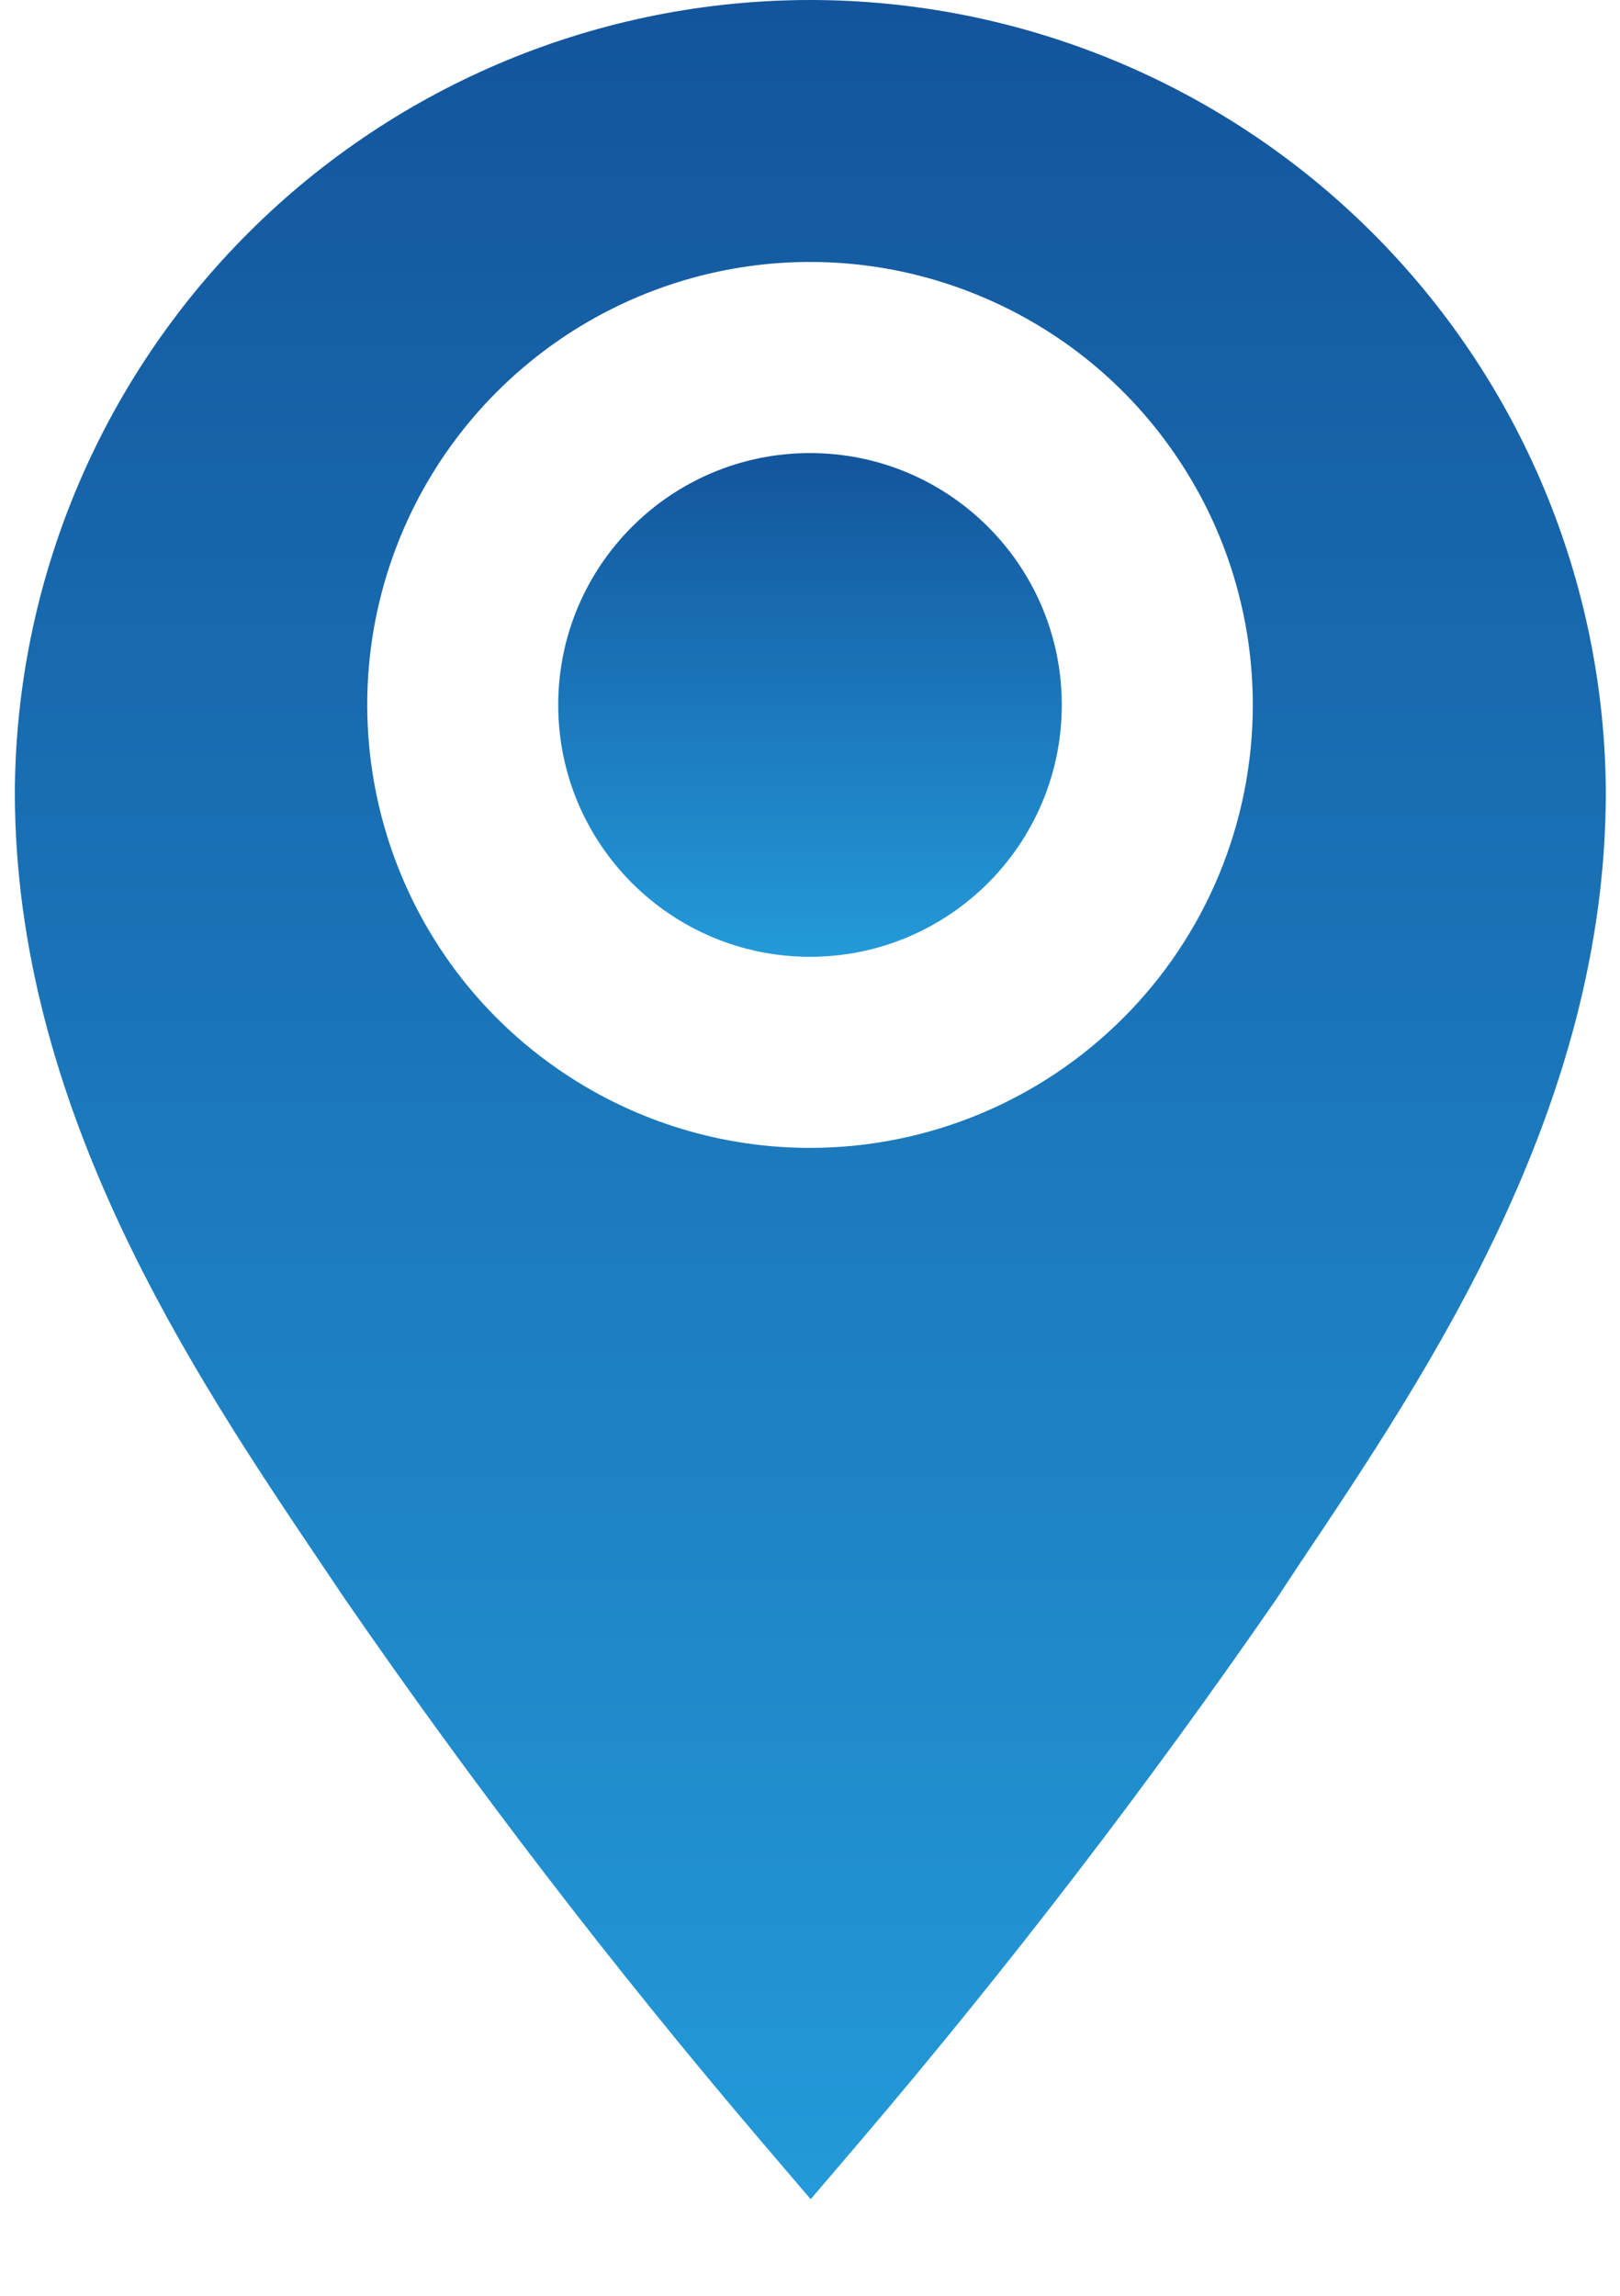
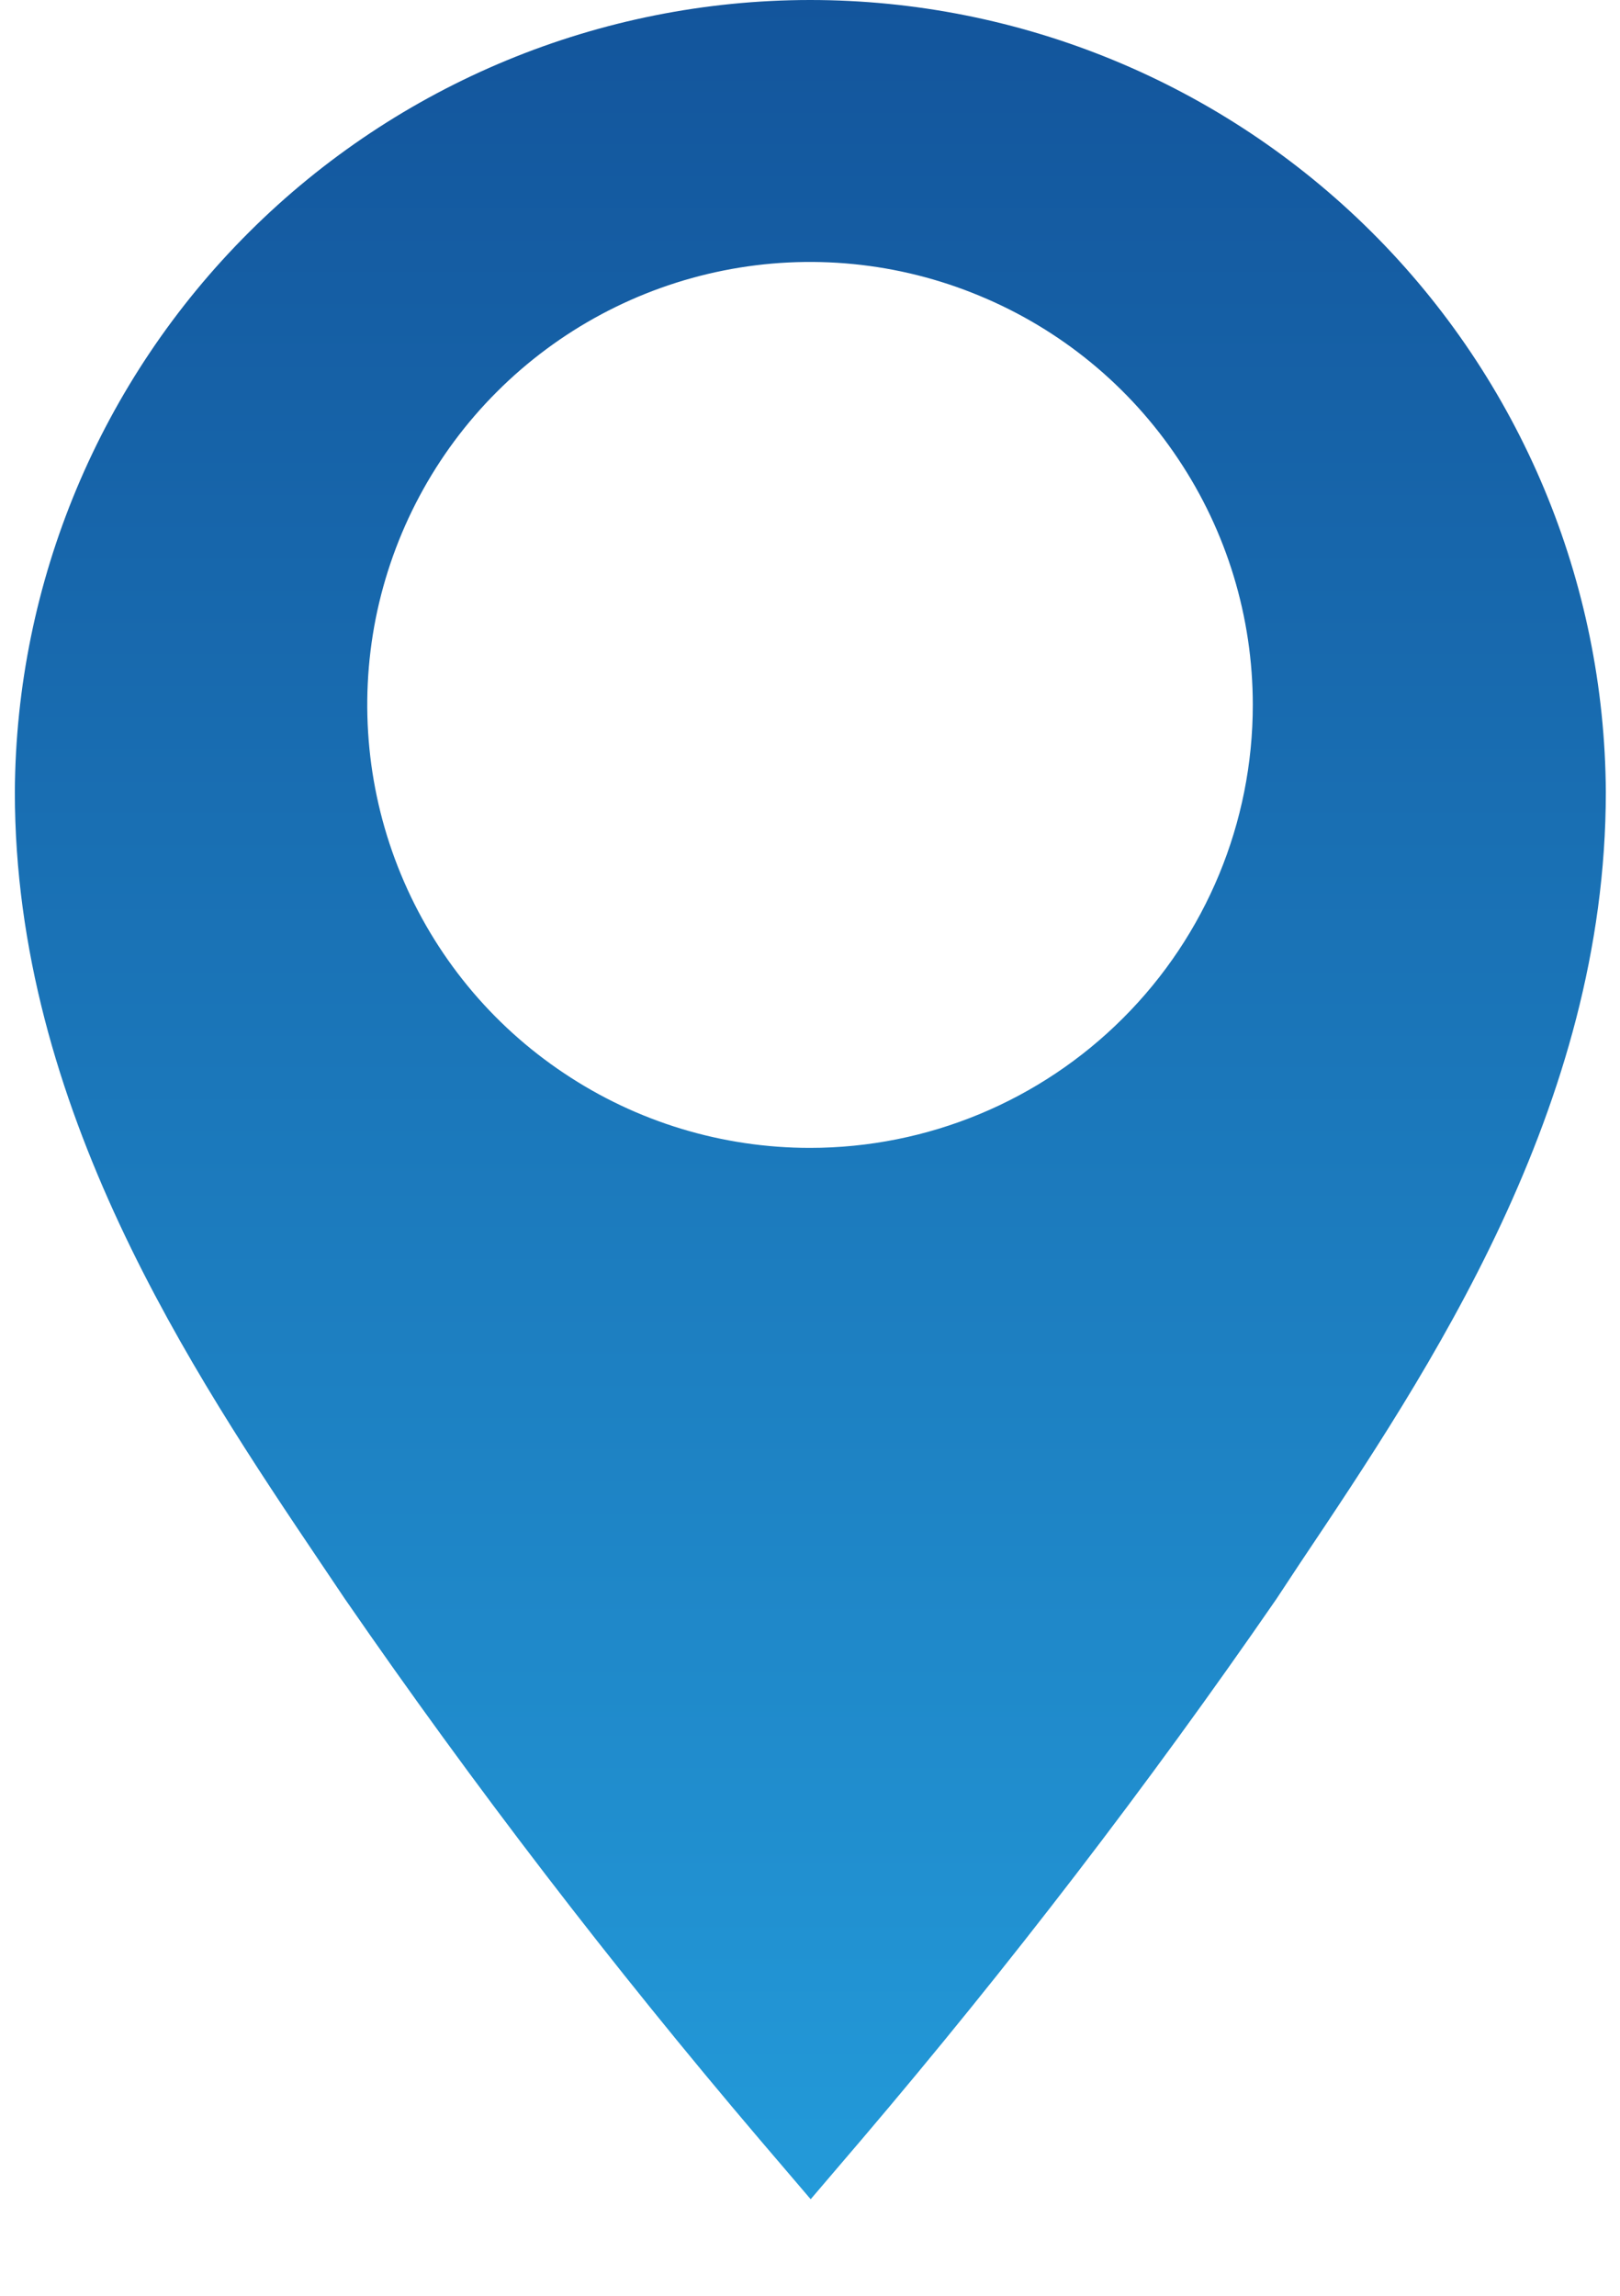
<svg xmlns="http://www.w3.org/2000/svg" viewBox="0 0 12 17" fill="none">
  <path d="M6 4.94961e-10C4.443 0.001 2.949 0.619 1.846 1.718C0.742 2.817 0.118 4.308 0.11 5.865C0.11 8.2 1.42 10.155 2.38 11.58L2.555 11.84C3.51 13.224 4.535 14.559 5.625 15.84L6.005 16.285L6.385 15.84C7.475 14.559 8.5 13.224 9.455 11.84L9.63 11.575C10.585 10.15 11.895 8.2 11.895 5.865C11.887 4.307 11.263 2.815 10.158 1.716C9.053 0.617 7.558 -2.0178e-05 6 4.94961e-10ZM6 8.5C5.351 8.5 4.717 8.308 4.178 7.947C3.638 7.587 3.218 7.075 2.97 6.475C2.722 5.876 2.657 5.216 2.783 4.58C2.91 3.944 3.222 3.359 3.681 2.901C4.14 2.442 4.724 2.13 5.36 2.003C5.996 1.876 6.656 1.941 7.255 2.19C7.855 2.438 8.367 2.858 8.727 3.398C9.088 3.937 9.28 4.571 9.28 5.22C9.28 6.09 8.935 6.924 8.319 7.539C7.704 8.154 6.87 8.5 6 8.5Z" fill="url(#paint0_linear)" />
-   <path d="M6 7.085C7.03 7.085 7.865 6.25 7.865 5.22C7.865 4.19 7.03 3.355 6 3.355C4.97 3.355 4.135 4.19 4.135 5.22C4.135 6.25 4.97 7.085 6 7.085Z" fill="url(#paint1_linear)" />
  <defs>
    <linearGradient id="paint0_linear" x1="6.003" y1="0" x2="6.003" y2="16.285" gradientUnits="userSpaceOnUse">
      <stop stop-color="#13559C" />
      <stop offset="1" stop-color="#239AD9" />
    </linearGradient>
    <linearGradient id="paint1_linear" x1="6" y1="3.355" x2="6" y2="7.085" gradientUnits="userSpaceOnUse">
      <stop stop-color="#13559C" />
      <stop offset="1" stop-color="#239AD9" />
    </linearGradient>
  </defs>
</svg>